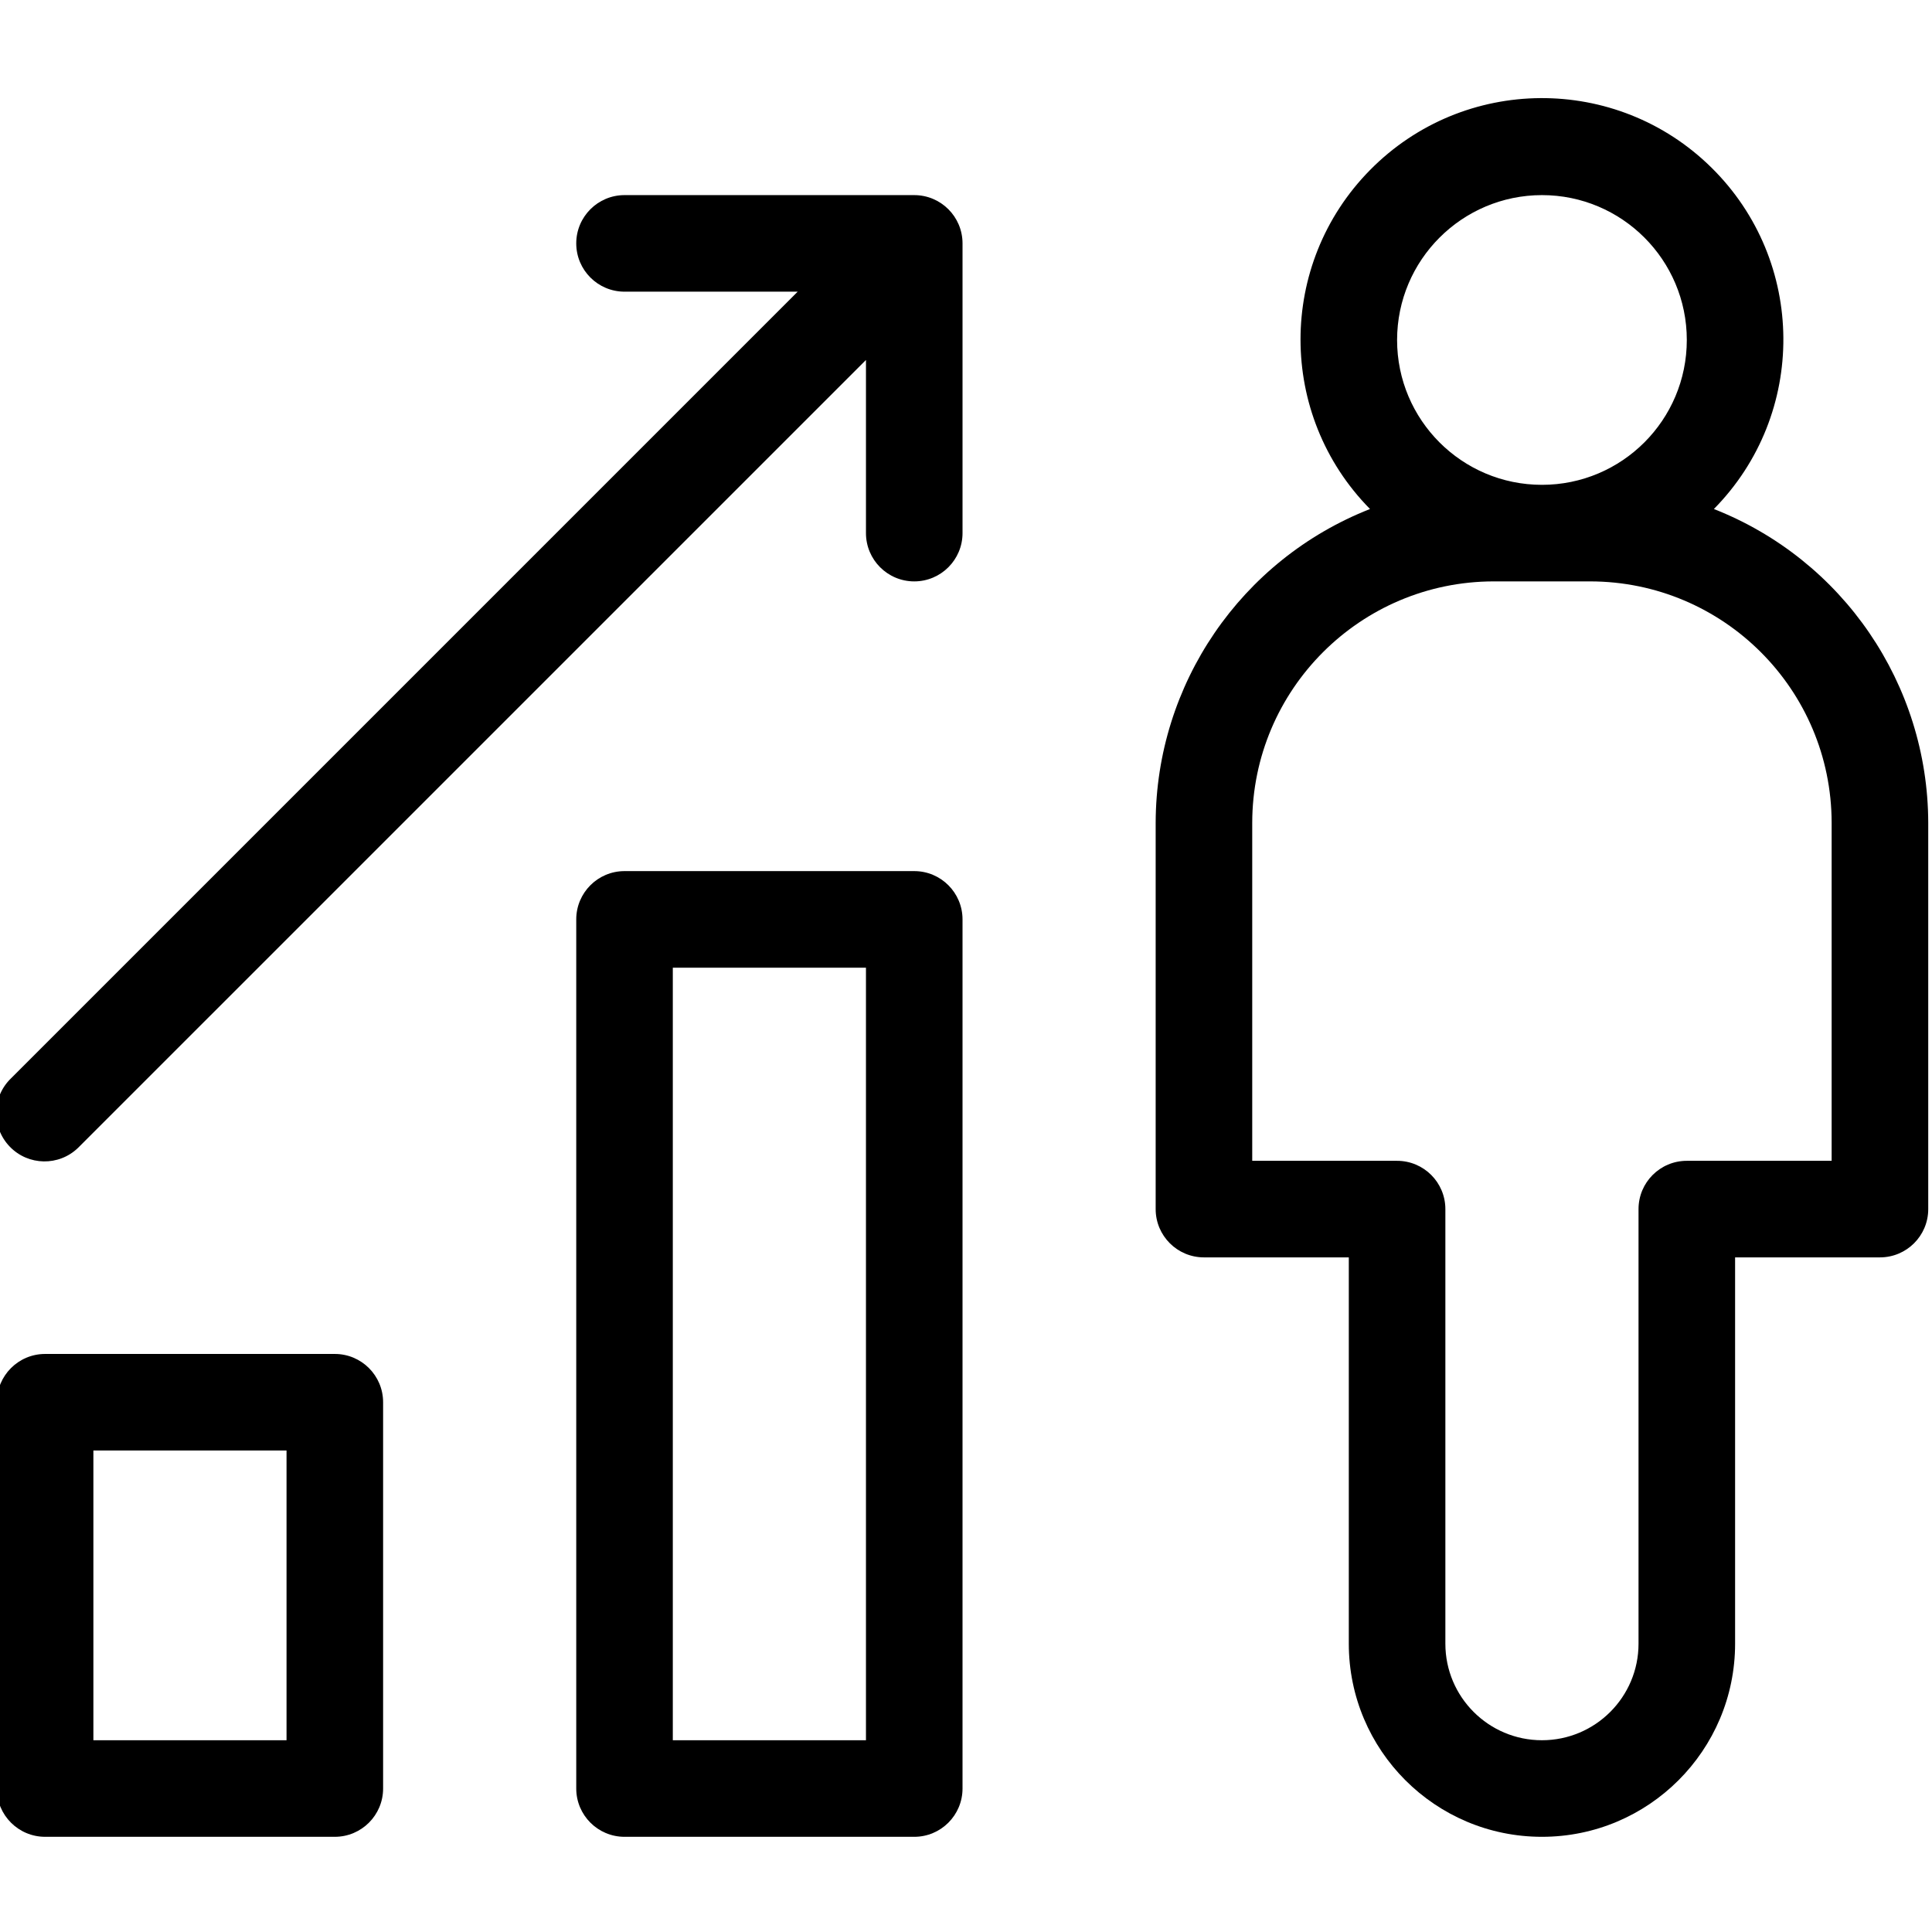
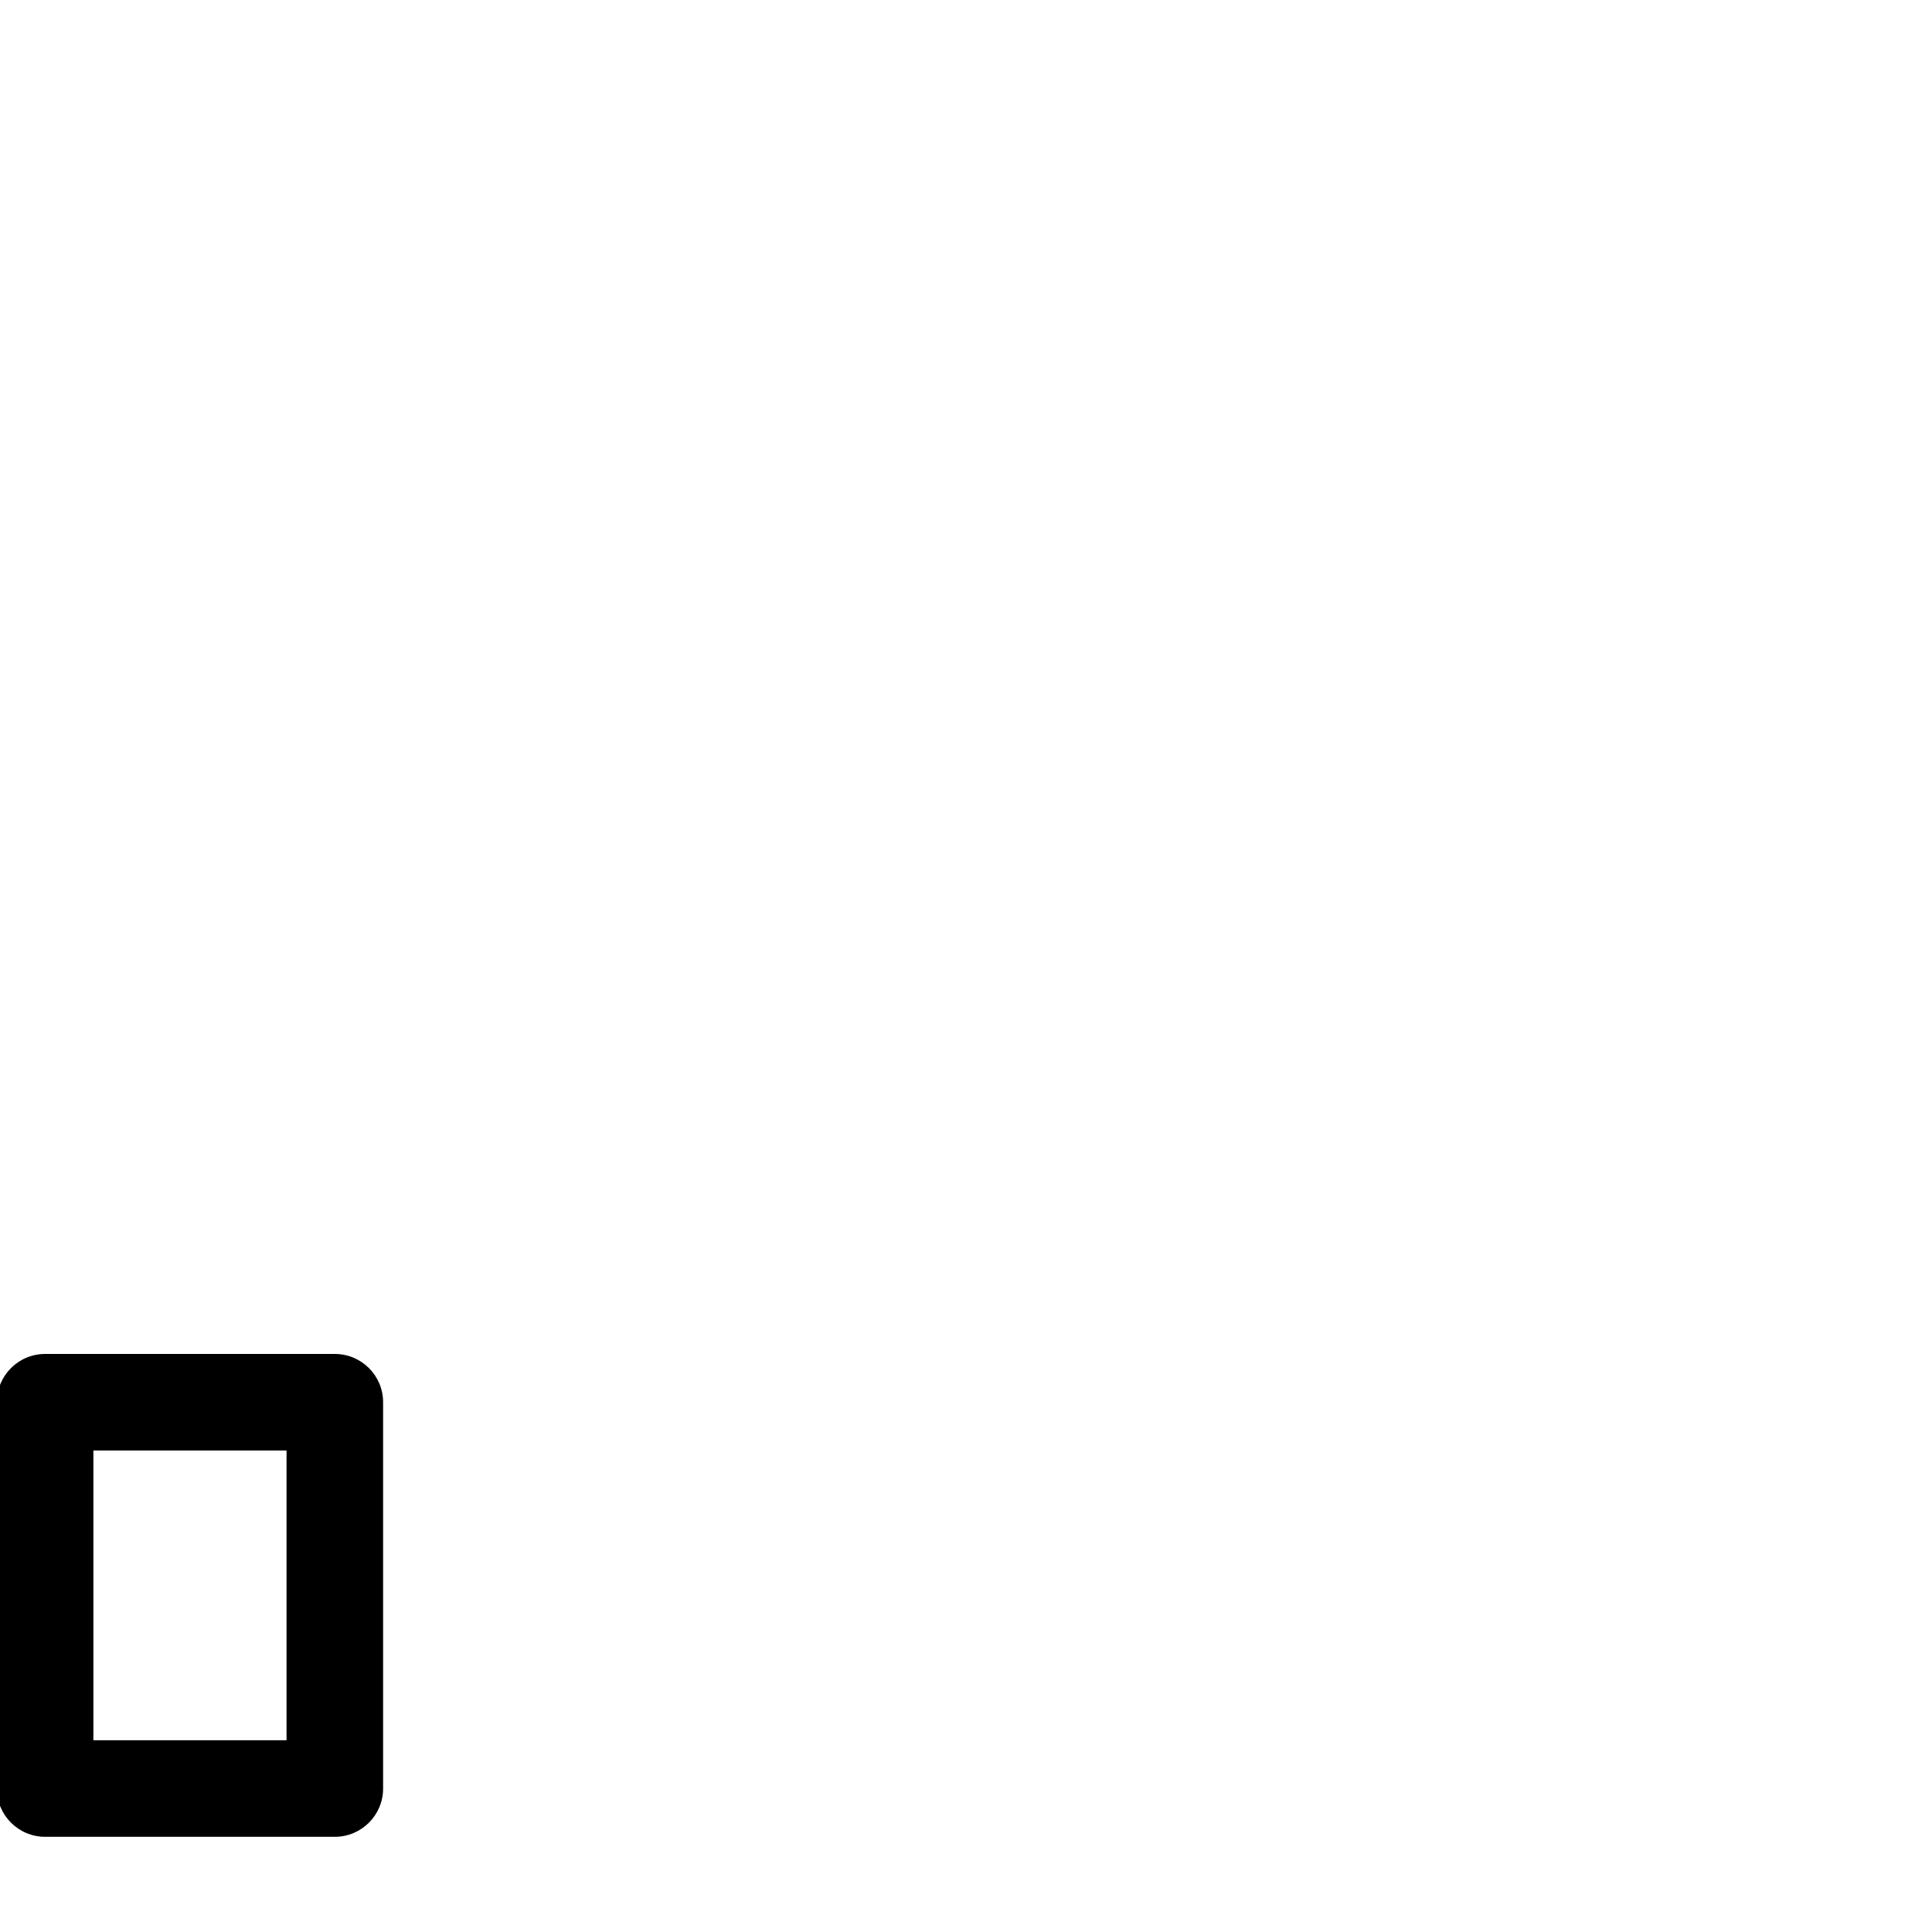
<svg xmlns="http://www.w3.org/2000/svg" height="511pt" viewBox="1 -25 511.999 511" width="511pt">
-   <path d="m455.195 109.395c24.805-25.168 24.516-65.676-.648-90.48-25.168-24.805-65.676-24.516-90.48.652-24.555 24.91-24.555 64.918 0 89.828-34.203 13.441-56.723 46.414-56.805 83.16v102.371c0 7.066 5.73 12.793 12.797 12.793h38.387v102.371c0 28.266 22.918 51.184 51.184 51.184 28.27 0 51.188-22.918 51.188-51.184v-102.371h38.387c7.066 0 12.797-5.727 12.797-12.793v-102.371c-.082-36.746-22.602-69.719-56.805-83.16zm-45.562-83.188c21.199 0 38.387 17.188 38.387 38.387 0 21.203-17.188 38.391-38.387 38.391-21.203 0-38.391-17.188-38.391-38.391.023-21.191 17.199-38.363 38.391-38.387zm76.777 255.922h-38.391c-7.066 0-12.793 5.727-12.793 12.797v115.164c0 14.133-11.461 25.59-25.594 25.59-14.137 0-25.594-11.457-25.594-25.59v-115.164c0-7.07-5.73-12.797-12.797-12.797h-38.387v-89.574c.039-35.316 28.66-63.938 63.98-63.98h25.59c35.32.043 63.941 28.664 63.98 63.98v89.574zm0 0" />
  <path d="m89.73 333.312h-76.777c-7.066 0-12.793 5.73-12.793 12.797v102.367c0 7.066 5.727 12.797 12.793 12.797h76.777c7.066 0 12.797-5.73 12.797-12.797v-102.367c0-7.066-5.73-12.797-12.797-12.797zm-12.797 102.367h-51.184v-76.777h51.184zm0 0" />
-   <path d="m243.285 205.352h-76.777c-7.066 0-12.797 5.727-12.797 12.797v230.328c0 7.066 5.73 12.797 12.797 12.797h76.777c7.066 0 12.793-5.73 12.793-12.797v-230.328c0-7.07-5.727-12.797-12.793-12.797zm-12.797 230.328h-51.188v-204.734h51.188zm0 0" />
-   <path d="m243.285 26.207h-76.777c-7.066 0-12.797 5.727-12.797 12.793 0 7.07 5.73 12.797 12.797 12.797h45.883l-208.484 208.488c-5.082 4.91-5.223 13.012-.312 18.094 4.906 5.082 13.008 5.223 18.09.312.109-.102.215-.207.316-.312l208.488-208.484v45.883c0 7.066 5.727 12.797 12.793 12.797s12.797-5.73 12.797-12.797v-76.773c0-7.07-5.727-12.797-12.793-12.797zm0 0" />
</svg>